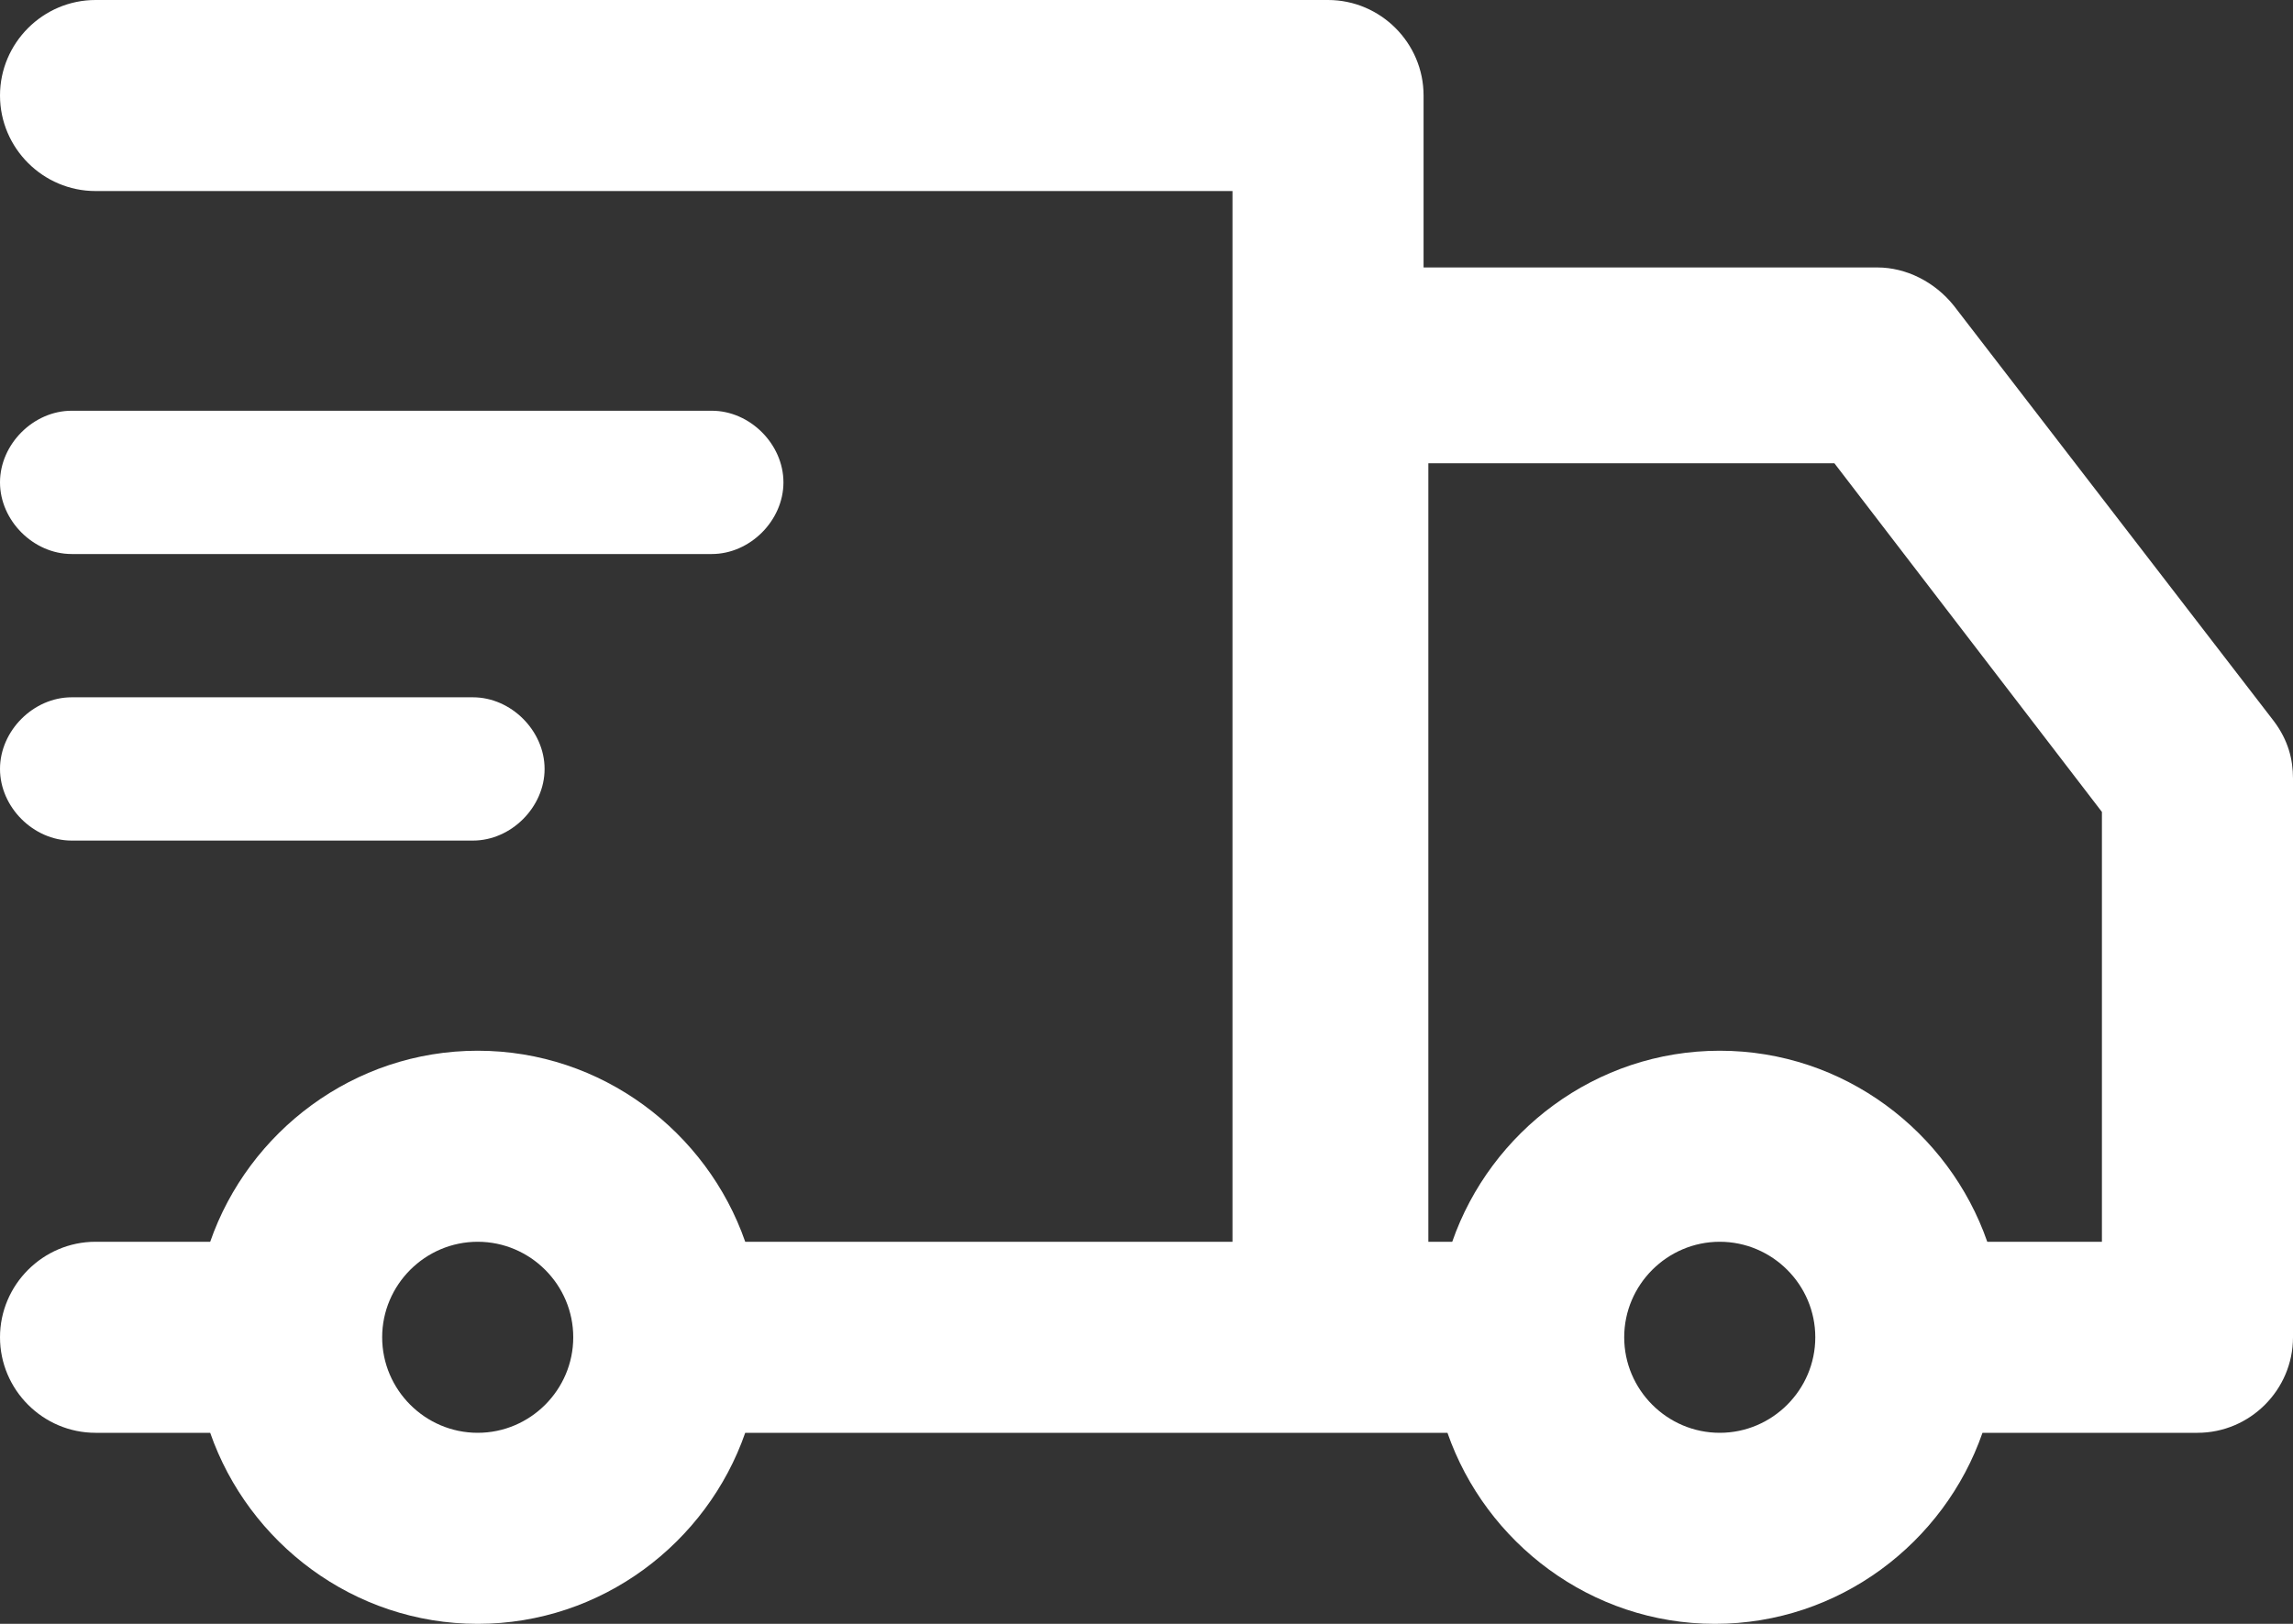
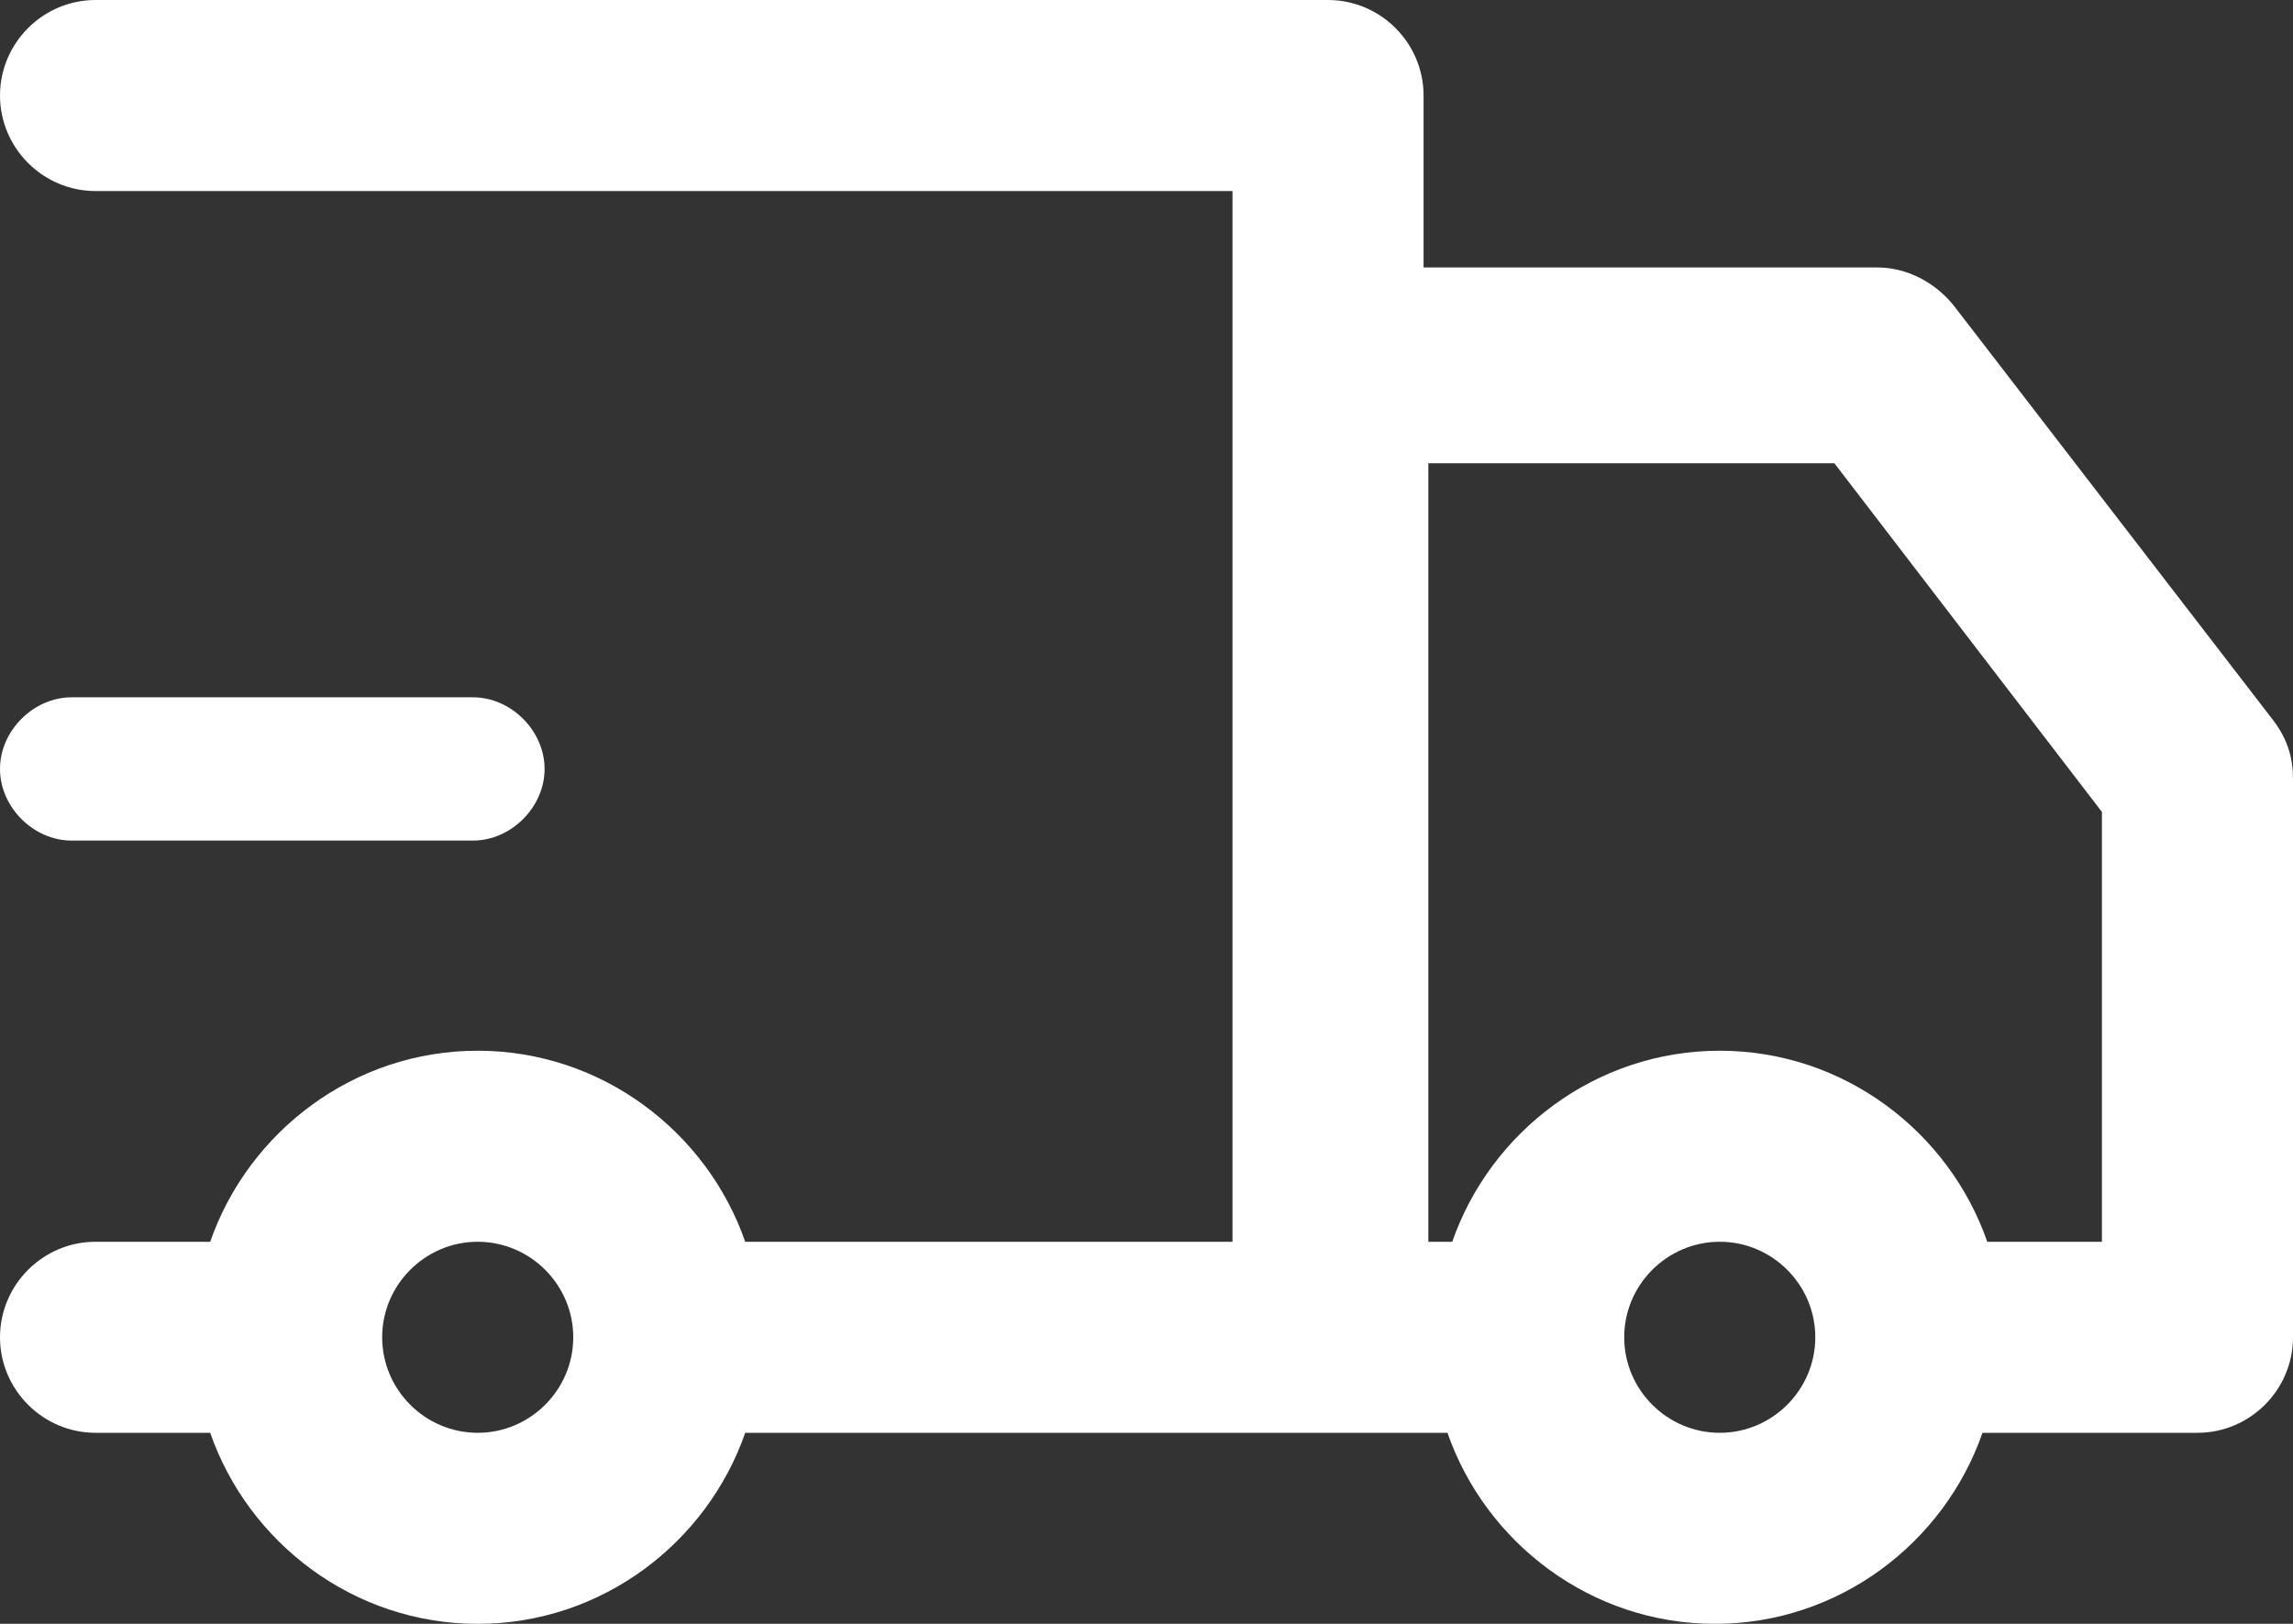
<svg xmlns="http://www.w3.org/2000/svg" width="48" height="34" viewBox="0 0 48 34" fill="none">
  <rect x="0" y="0" width="48" height="34" fill="#333333" stroke="none" />
  <path d="M47.6 15.1L40.9 6.4C40.5 5.9 39.9 5.6 39.3 5.6H29.8V2C29.8 0.9 28.9 0 27.8 0H2C0.9 0 0 0.9 0 2C0 3.1 0.9 4 2 4H25.8V26H15.6C14.8 23.7 12.6 22 10 22C7.4 22 5.2 23.7 4.4 26H2C0.9 26 0 26.9 0 28C0 29.1 0.9 30 2 30H4.4C5.2 32.3 7.4 34 10 34C12.6 34 14.8 32.3 15.6 30H30.3C31.1 32.3 33.3 34 35.9 34C38.5 34 40.7 32.3 41.5 30H46C47.1 30 48 29.1 48 28V16.3C48 15.9 47.9 15.5 47.6 15.1ZM10 30C8.9 30 8 29.1 8 28C8 26.9 8.9 26 10 26C11.1 26 12 26.9 12 28C12 29.1 11.1 30 10 30ZM36 30C34.9 30 34 29.1 34 28C34 26.9 34.9 26 36 26C37.1 26 38 26.9 38 28C38 29.1 37.1 30 36 30ZM44 26H41.6C40.8 23.7 38.6 22 36 22C33.4 22 31.2 23.7 30.4 26H29.9V9.7H38.4L44 17V26Z" fill="white" />
-   <path d="M1.5 11.6H14.9C15.7 11.6 16.4 10.9 16.4 10.1C16.4 9.3 15.7 8.6 14.9 8.6H1.5C0.7 8.6 0 9.3 0 10.1C0 10.9 0.7 11.6 1.5 11.6Z" fill="white" />
  <path d="M1.5 17.6H9.9C10.7 17.6 11.4 16.9 11.4 16.1C11.4 15.3 10.7 14.6 9.9 14.6H1.5C0.7 14.6 0 15.3 0 16.1C0 16.9 0.7 17.6 1.5 17.6Z" fill="white" />
</svg>